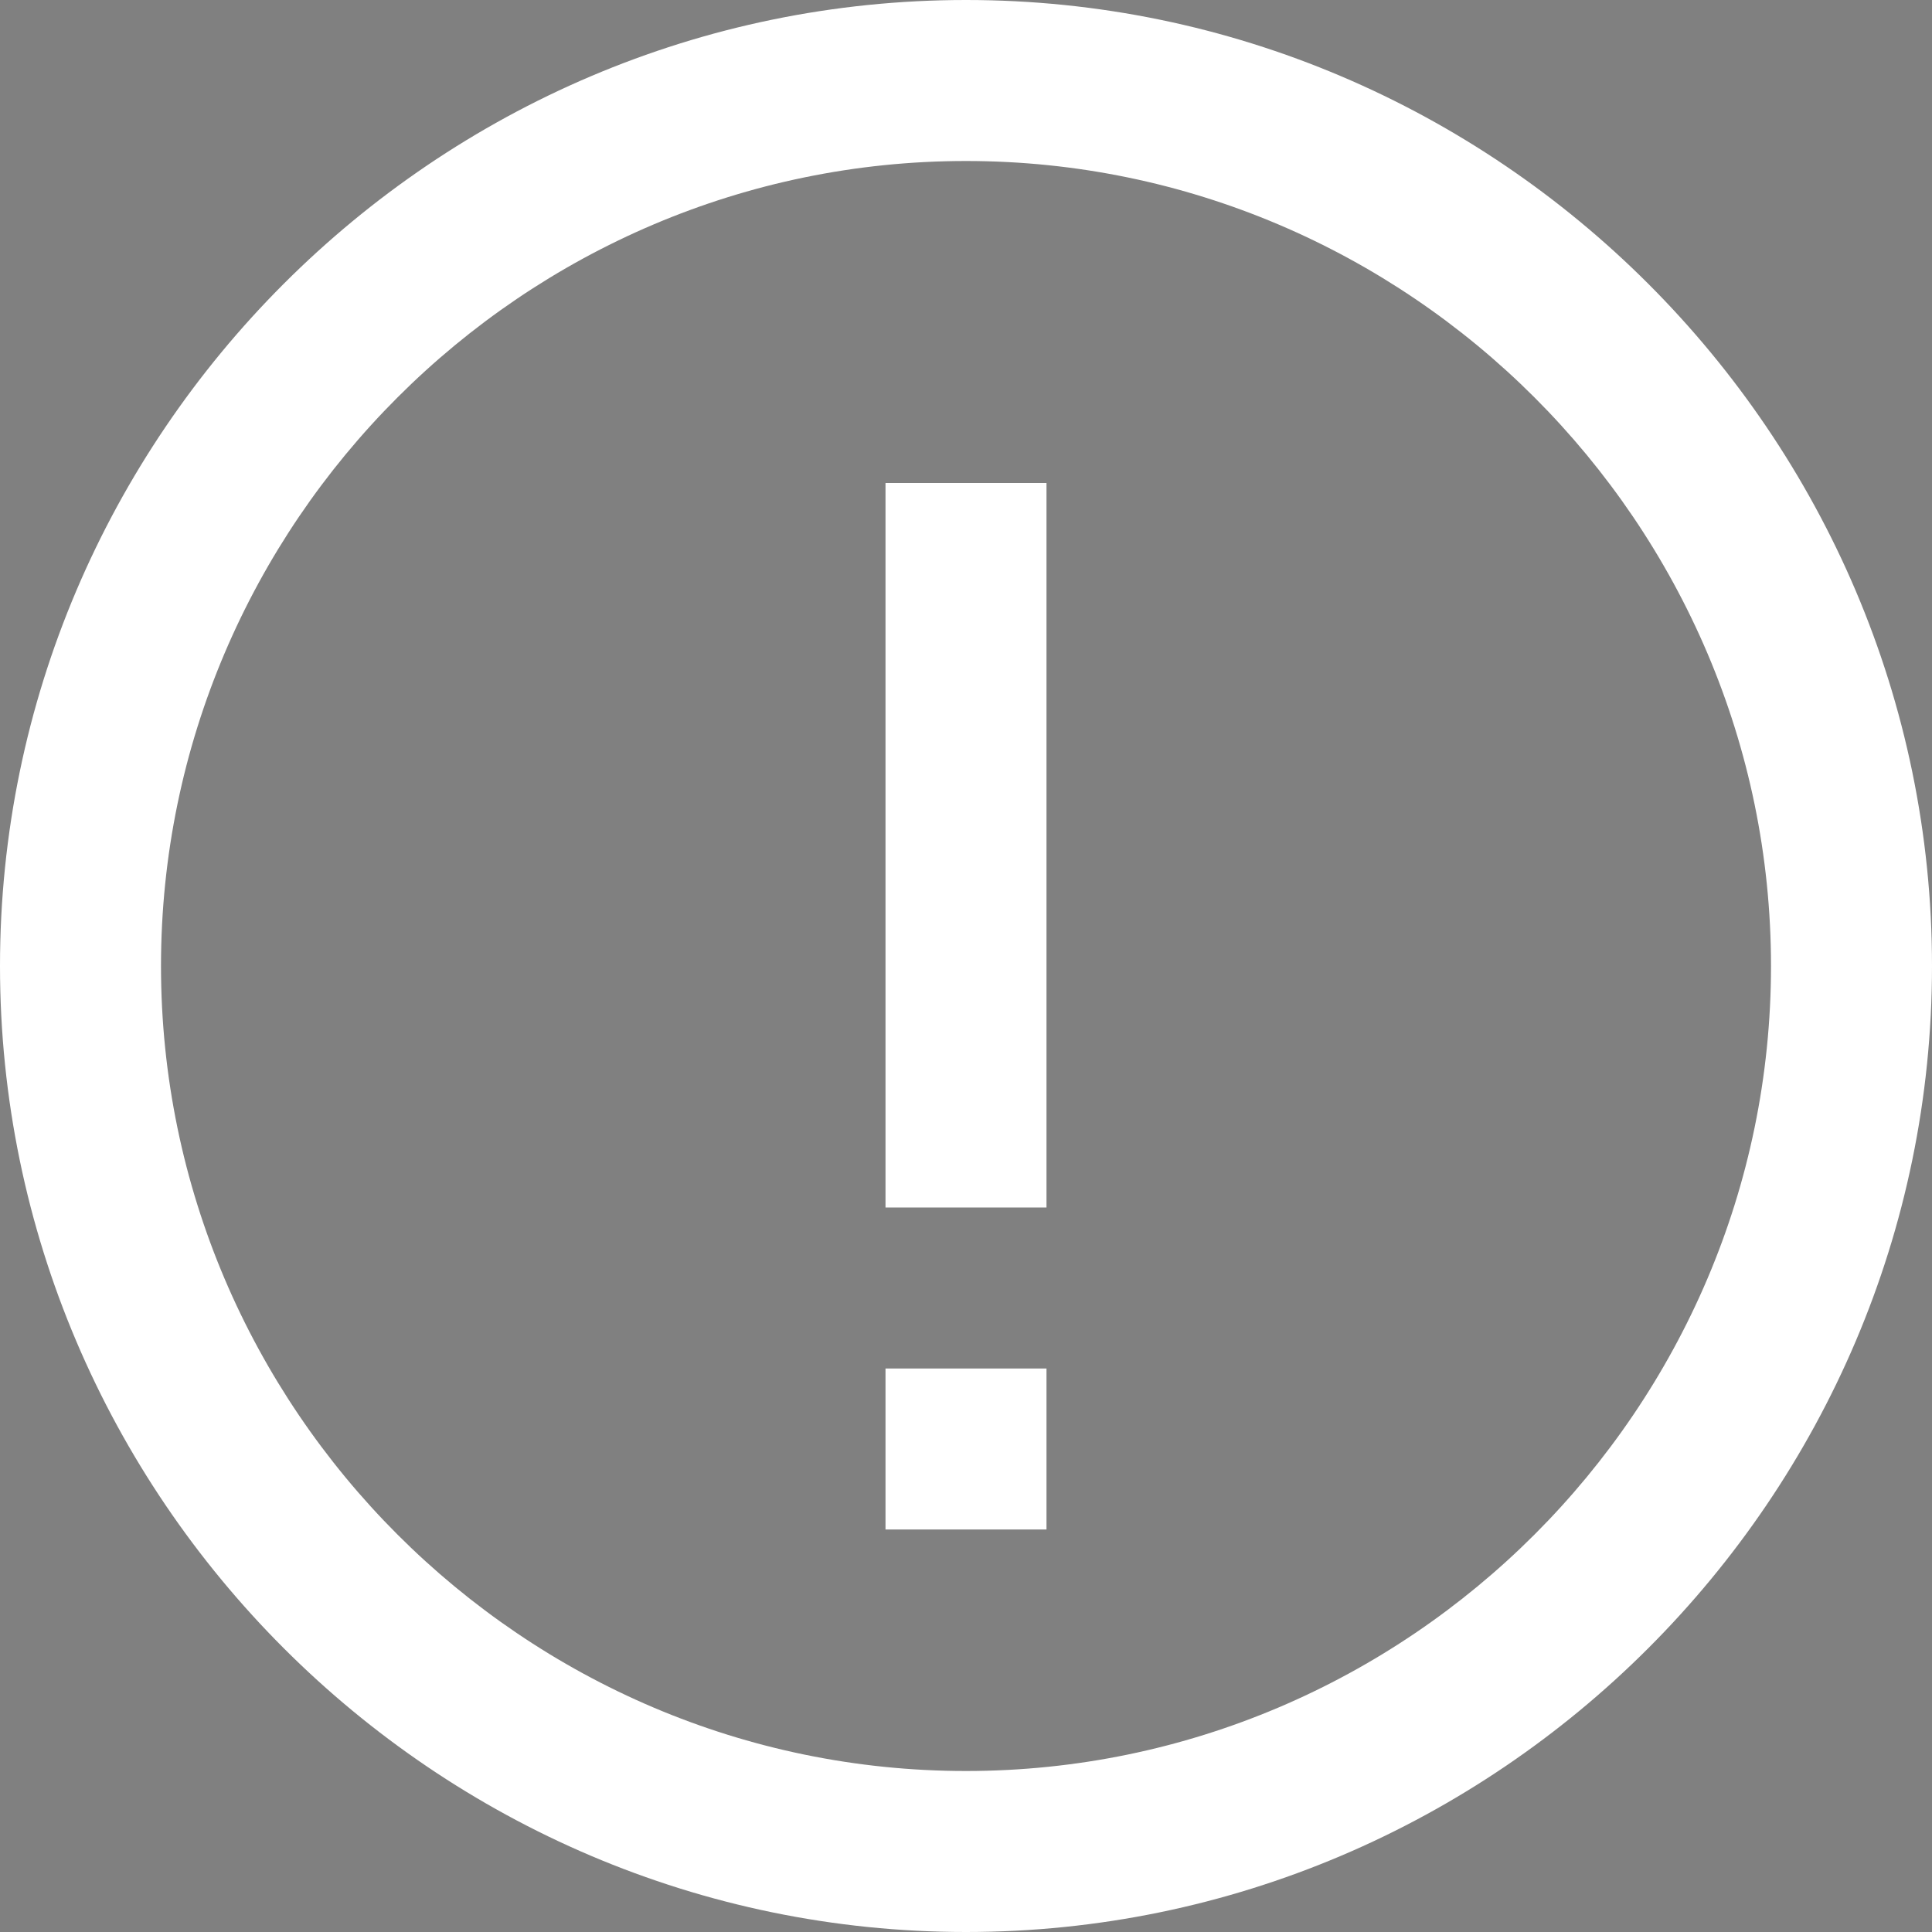
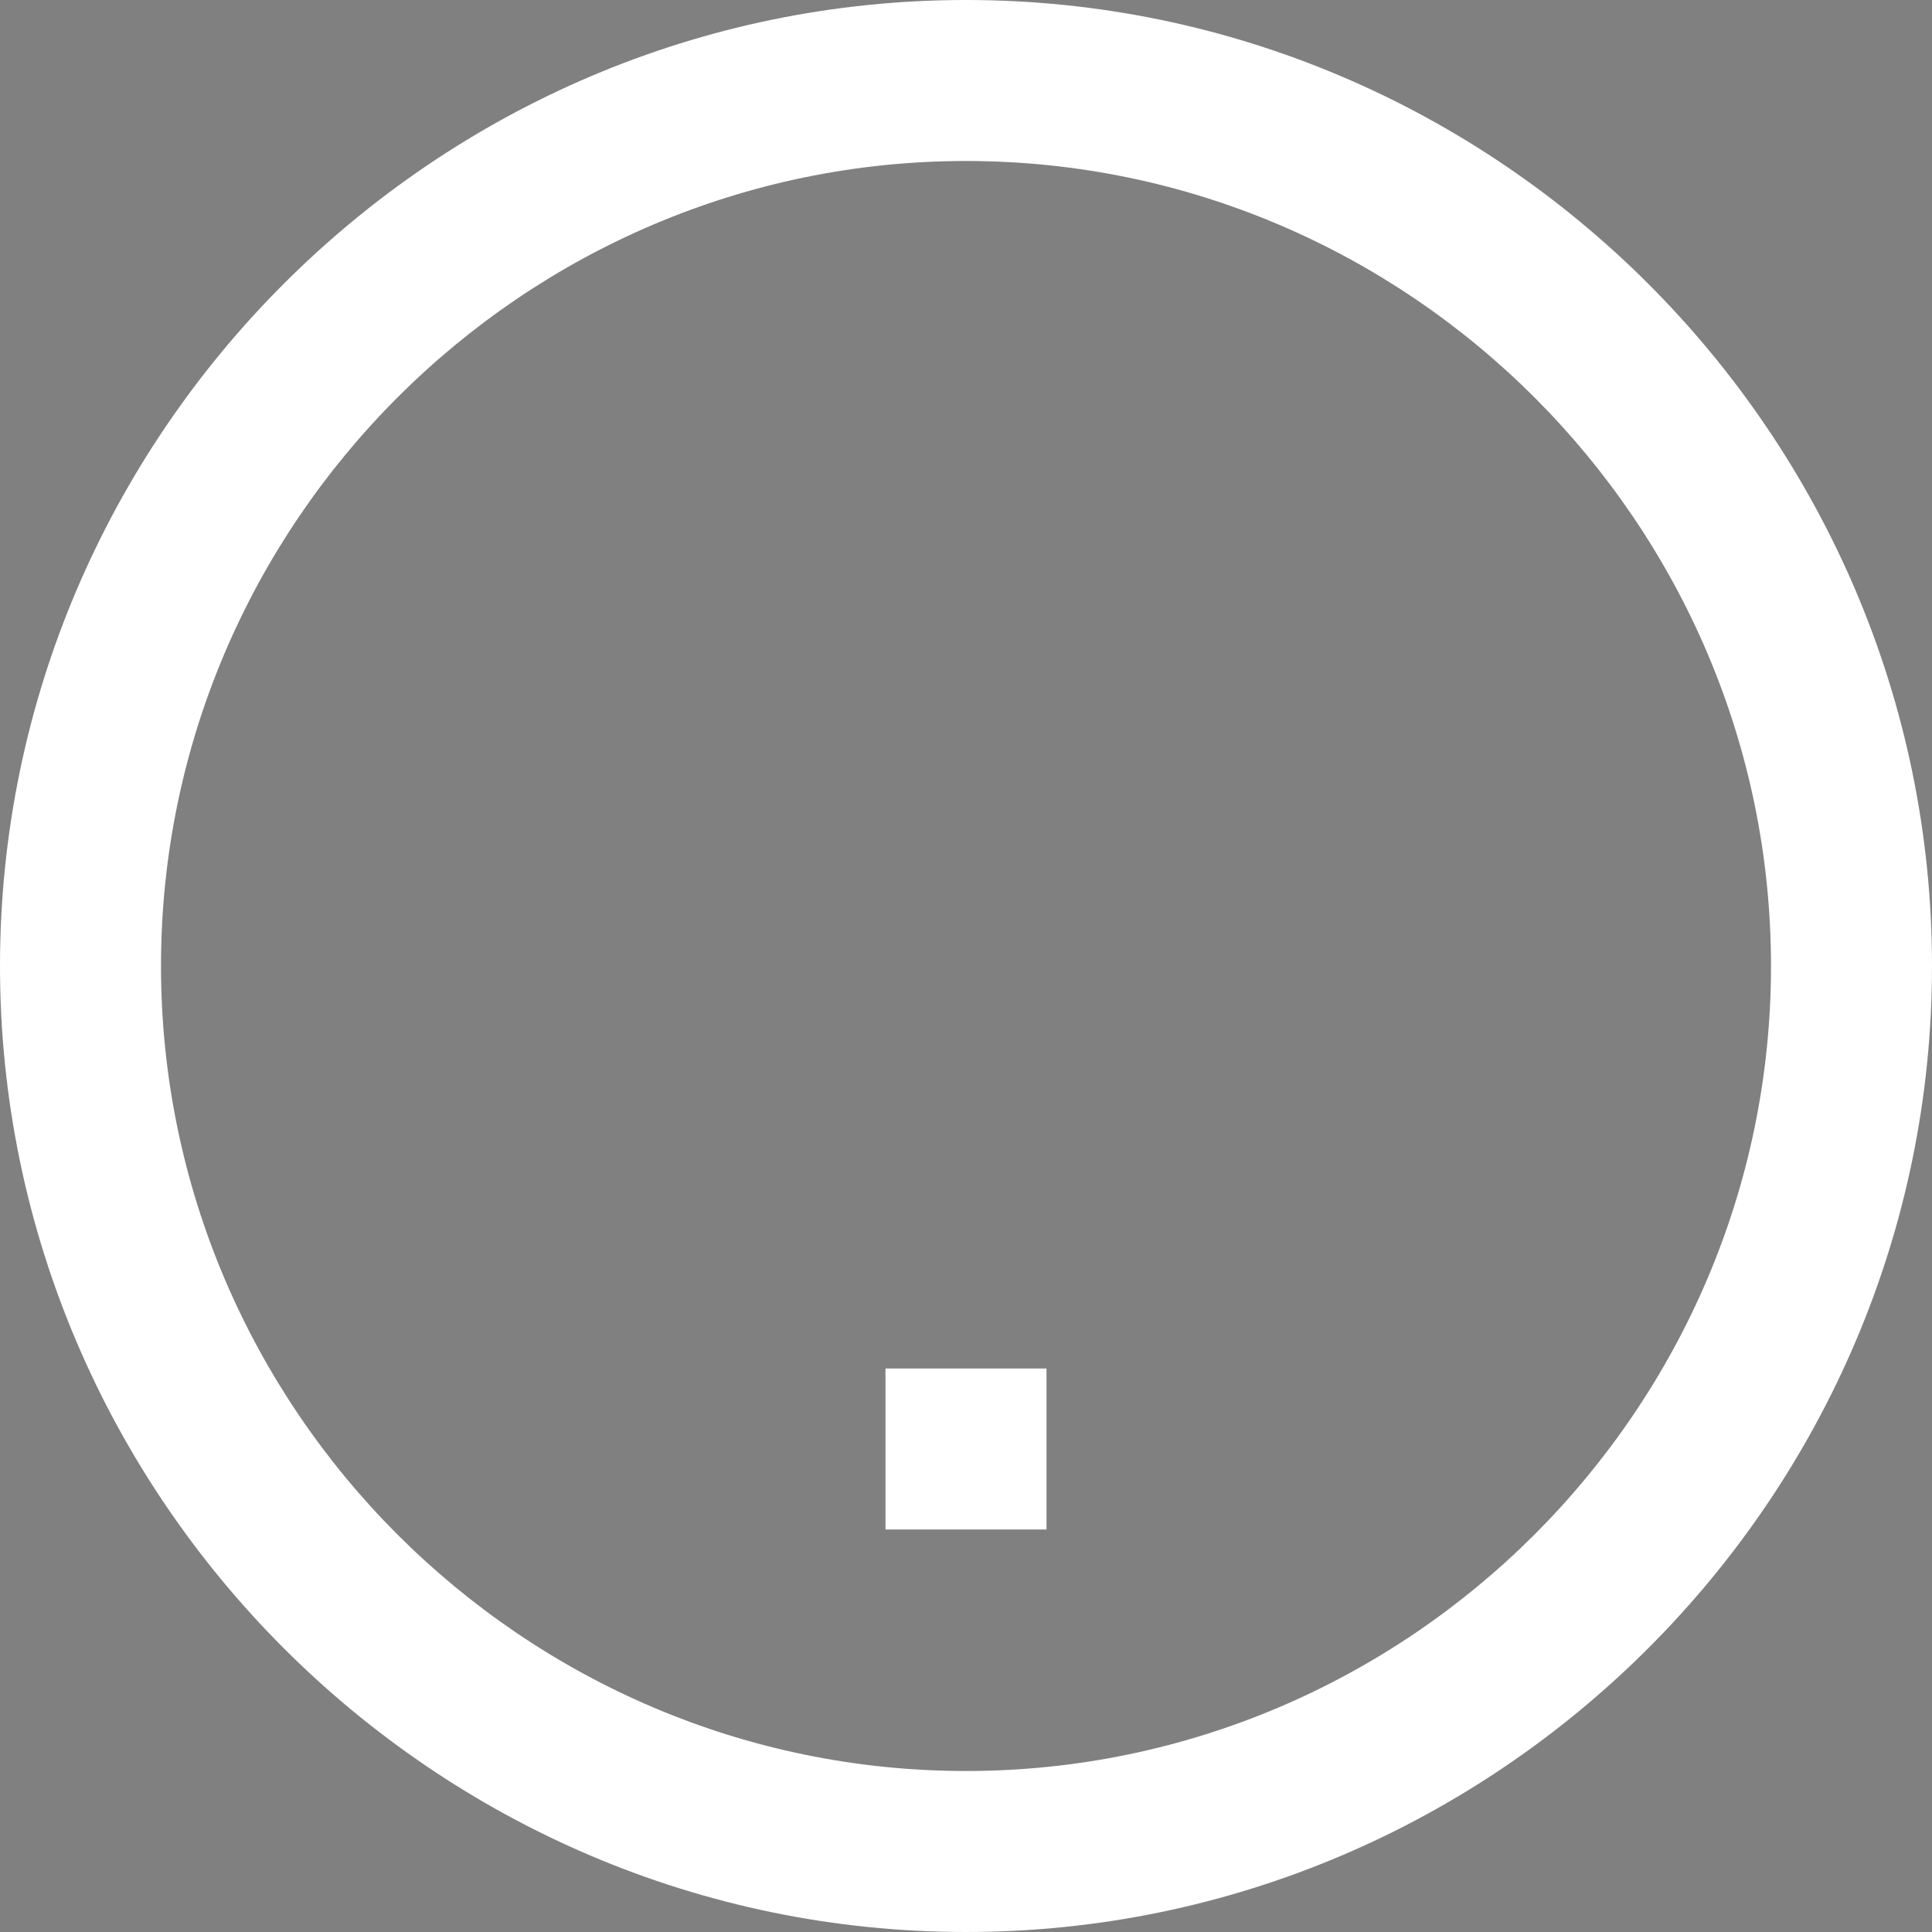
<svg xmlns="http://www.w3.org/2000/svg" version="1.1" id="_xFF01_" x="0px" y="0px" viewBox="0 0 24 24" style="enable-background:new 0 0 24 24;" xml:space="preserve">
  <rect x="0" y="0" width="24" height="24" fill="#808080" stroke="none" />
  <style type="text/css">
	.st0{fill:#231815;}
	.st1{fill:#FFFFFF;}
</style>
  <g>
    <g>
      <path class="st0" d="M-19.4,2c5.5,0,10,4.5,10,10s-4.5,10-10,10s-10-4.5-10-10S-24.9,2-19.4,2 M-19.4,0c-6.6,0-12,5.4-12,12    s5.4,12,12,12s12-5.4,12-12S-12.8,0-19.4,0L-19.4,0z" />
    </g>
    <g>
      <g>
-         <polygon class="st0" points="-18.4,5 -20.4,5 -20.4,15 -18.4,15    " />
-       </g>
+         </g>
    </g>
    <g>
      <g>
-         <rect x="-20.4" y="17" class="st0" width="2" height="2" />
-       </g>
+         </g>
    </g>
  </g>
  <g>
    <g>
      <path class="st1" d="M12,0C5.4,0,0,5.4,0,12s5.4,12,12,12s12-5.4,12-12S18.6,0,12,0z M12,22C6.5,22,2,17.5,2,12S6.5,2,12,2    s10,4.5,10,10S17.5,22,12,22z" />
    </g>
    <g>
-       <rect x="11" y="6" class="st1" width="2" height="9" />
-     </g>
+       </g>
    <g>
      <rect x="11" y="17" class="st1" width="2" height="2" />
    </g>
  </g>
</svg>